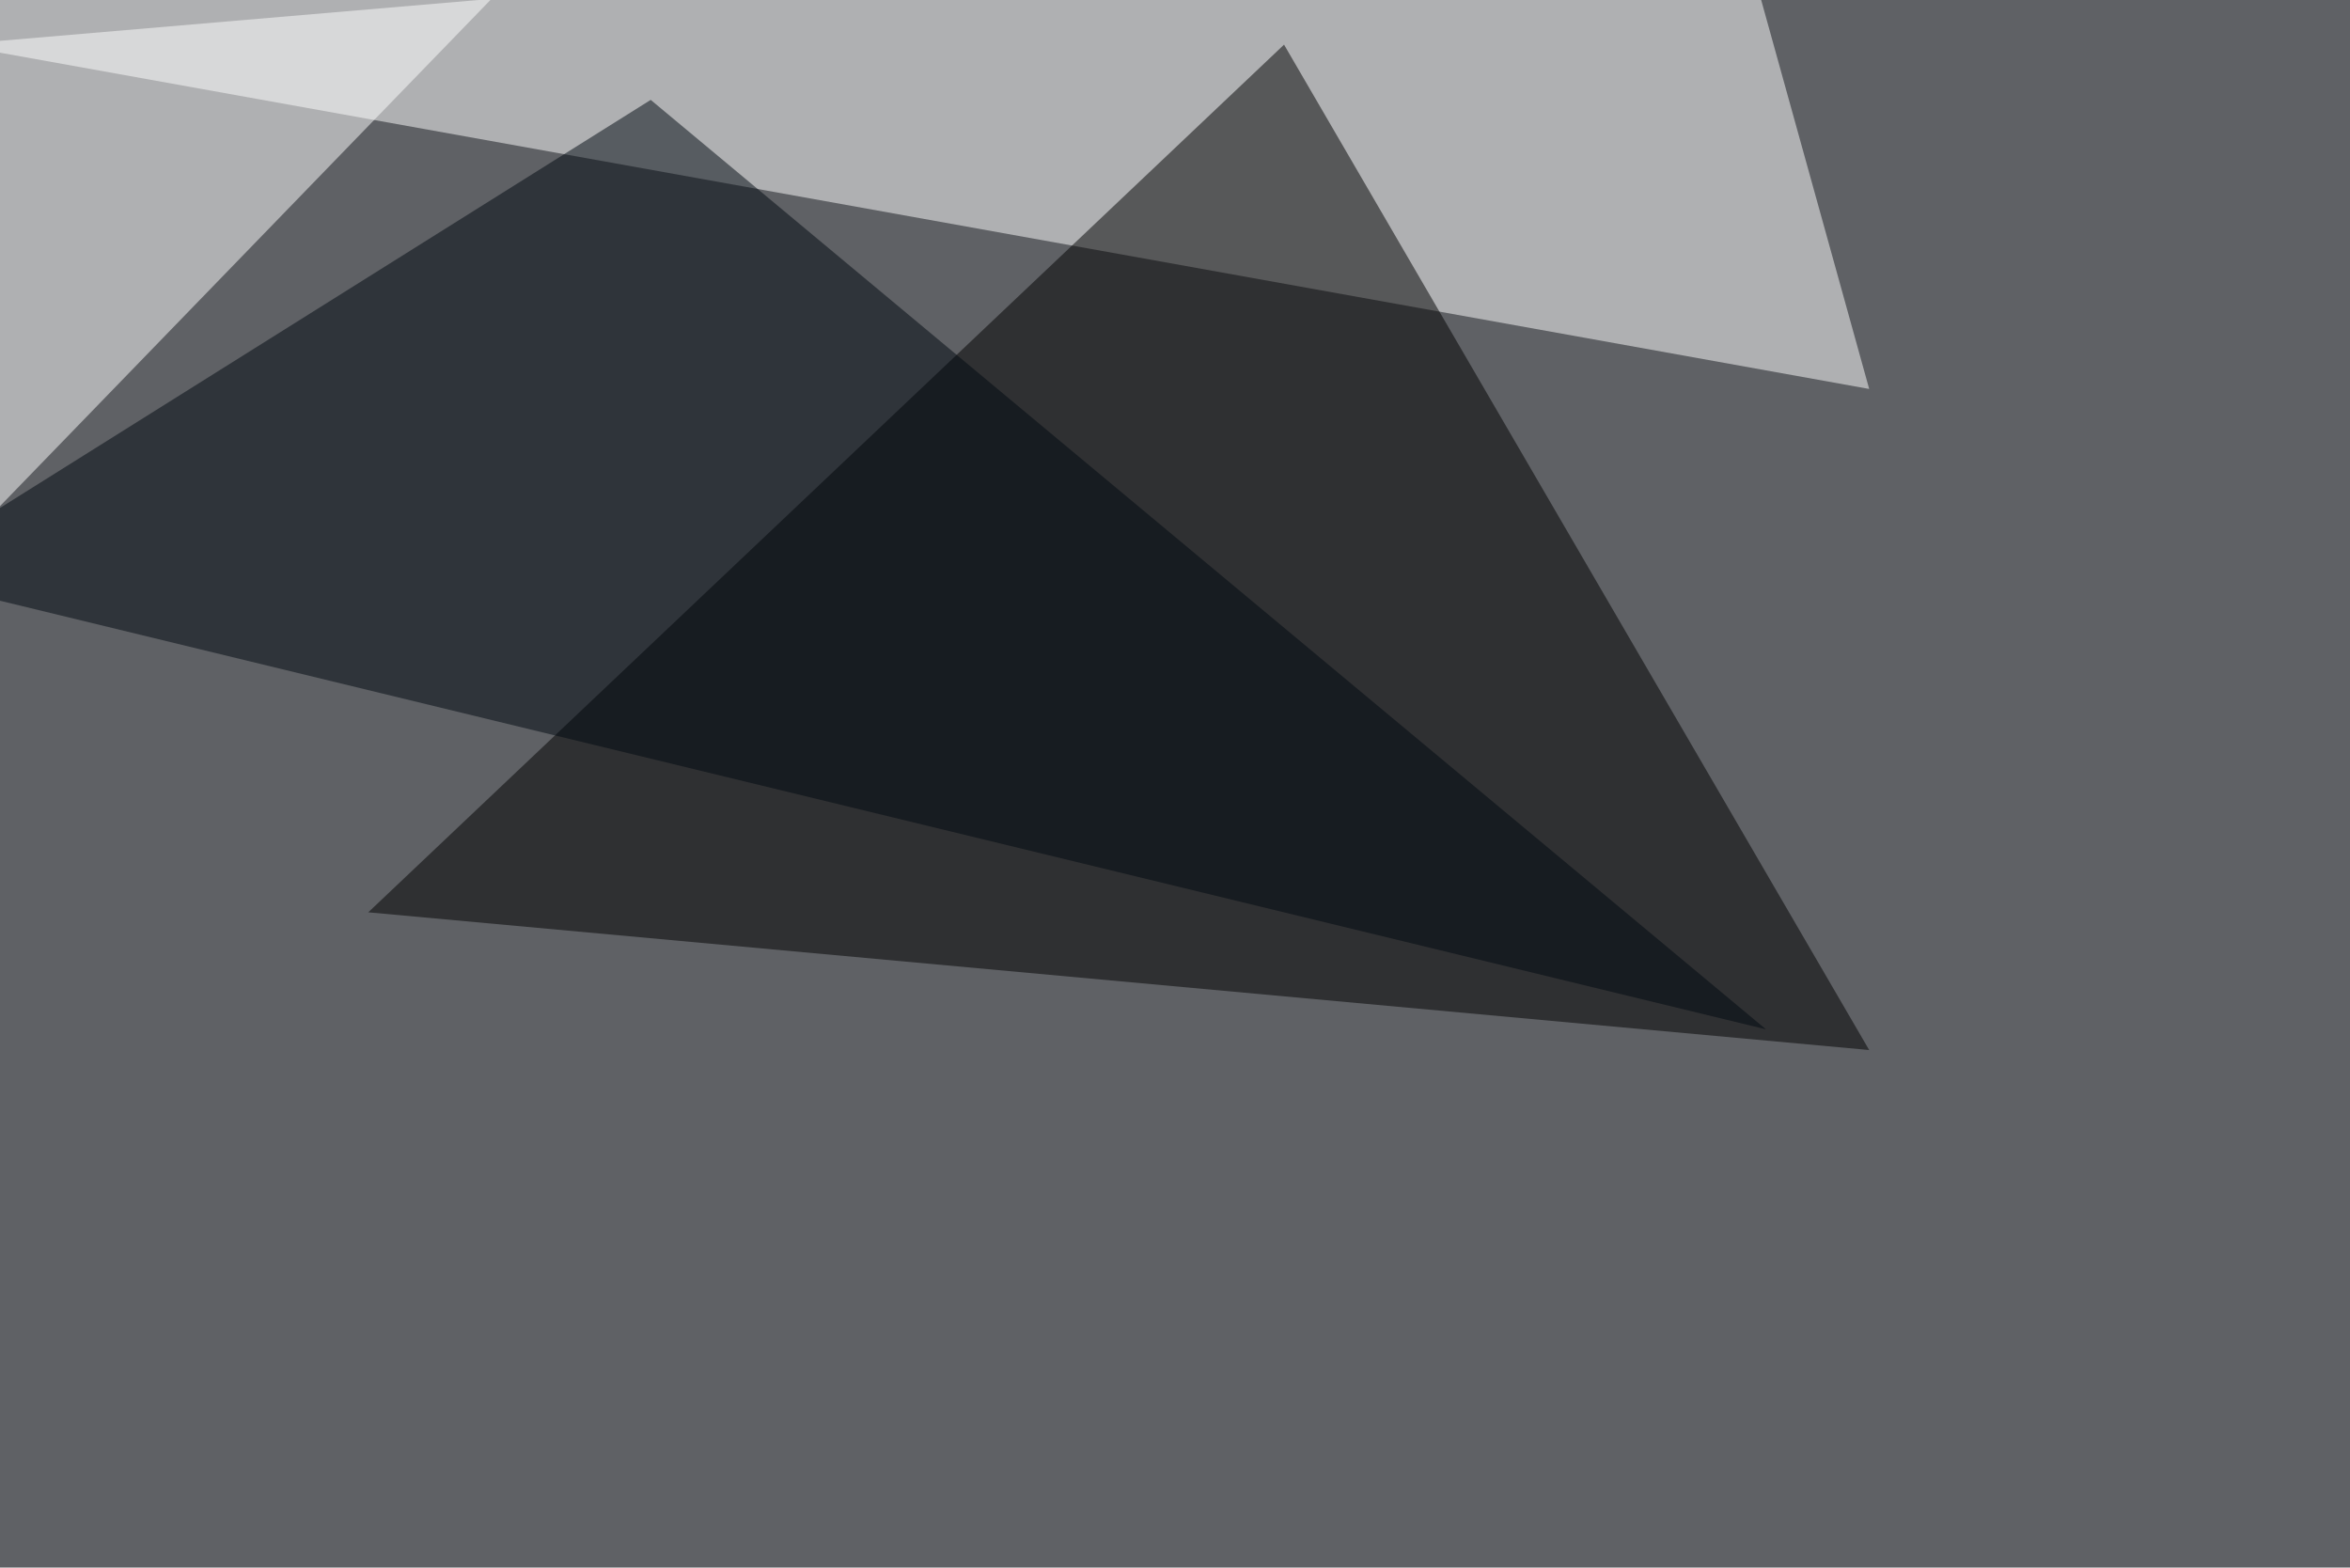
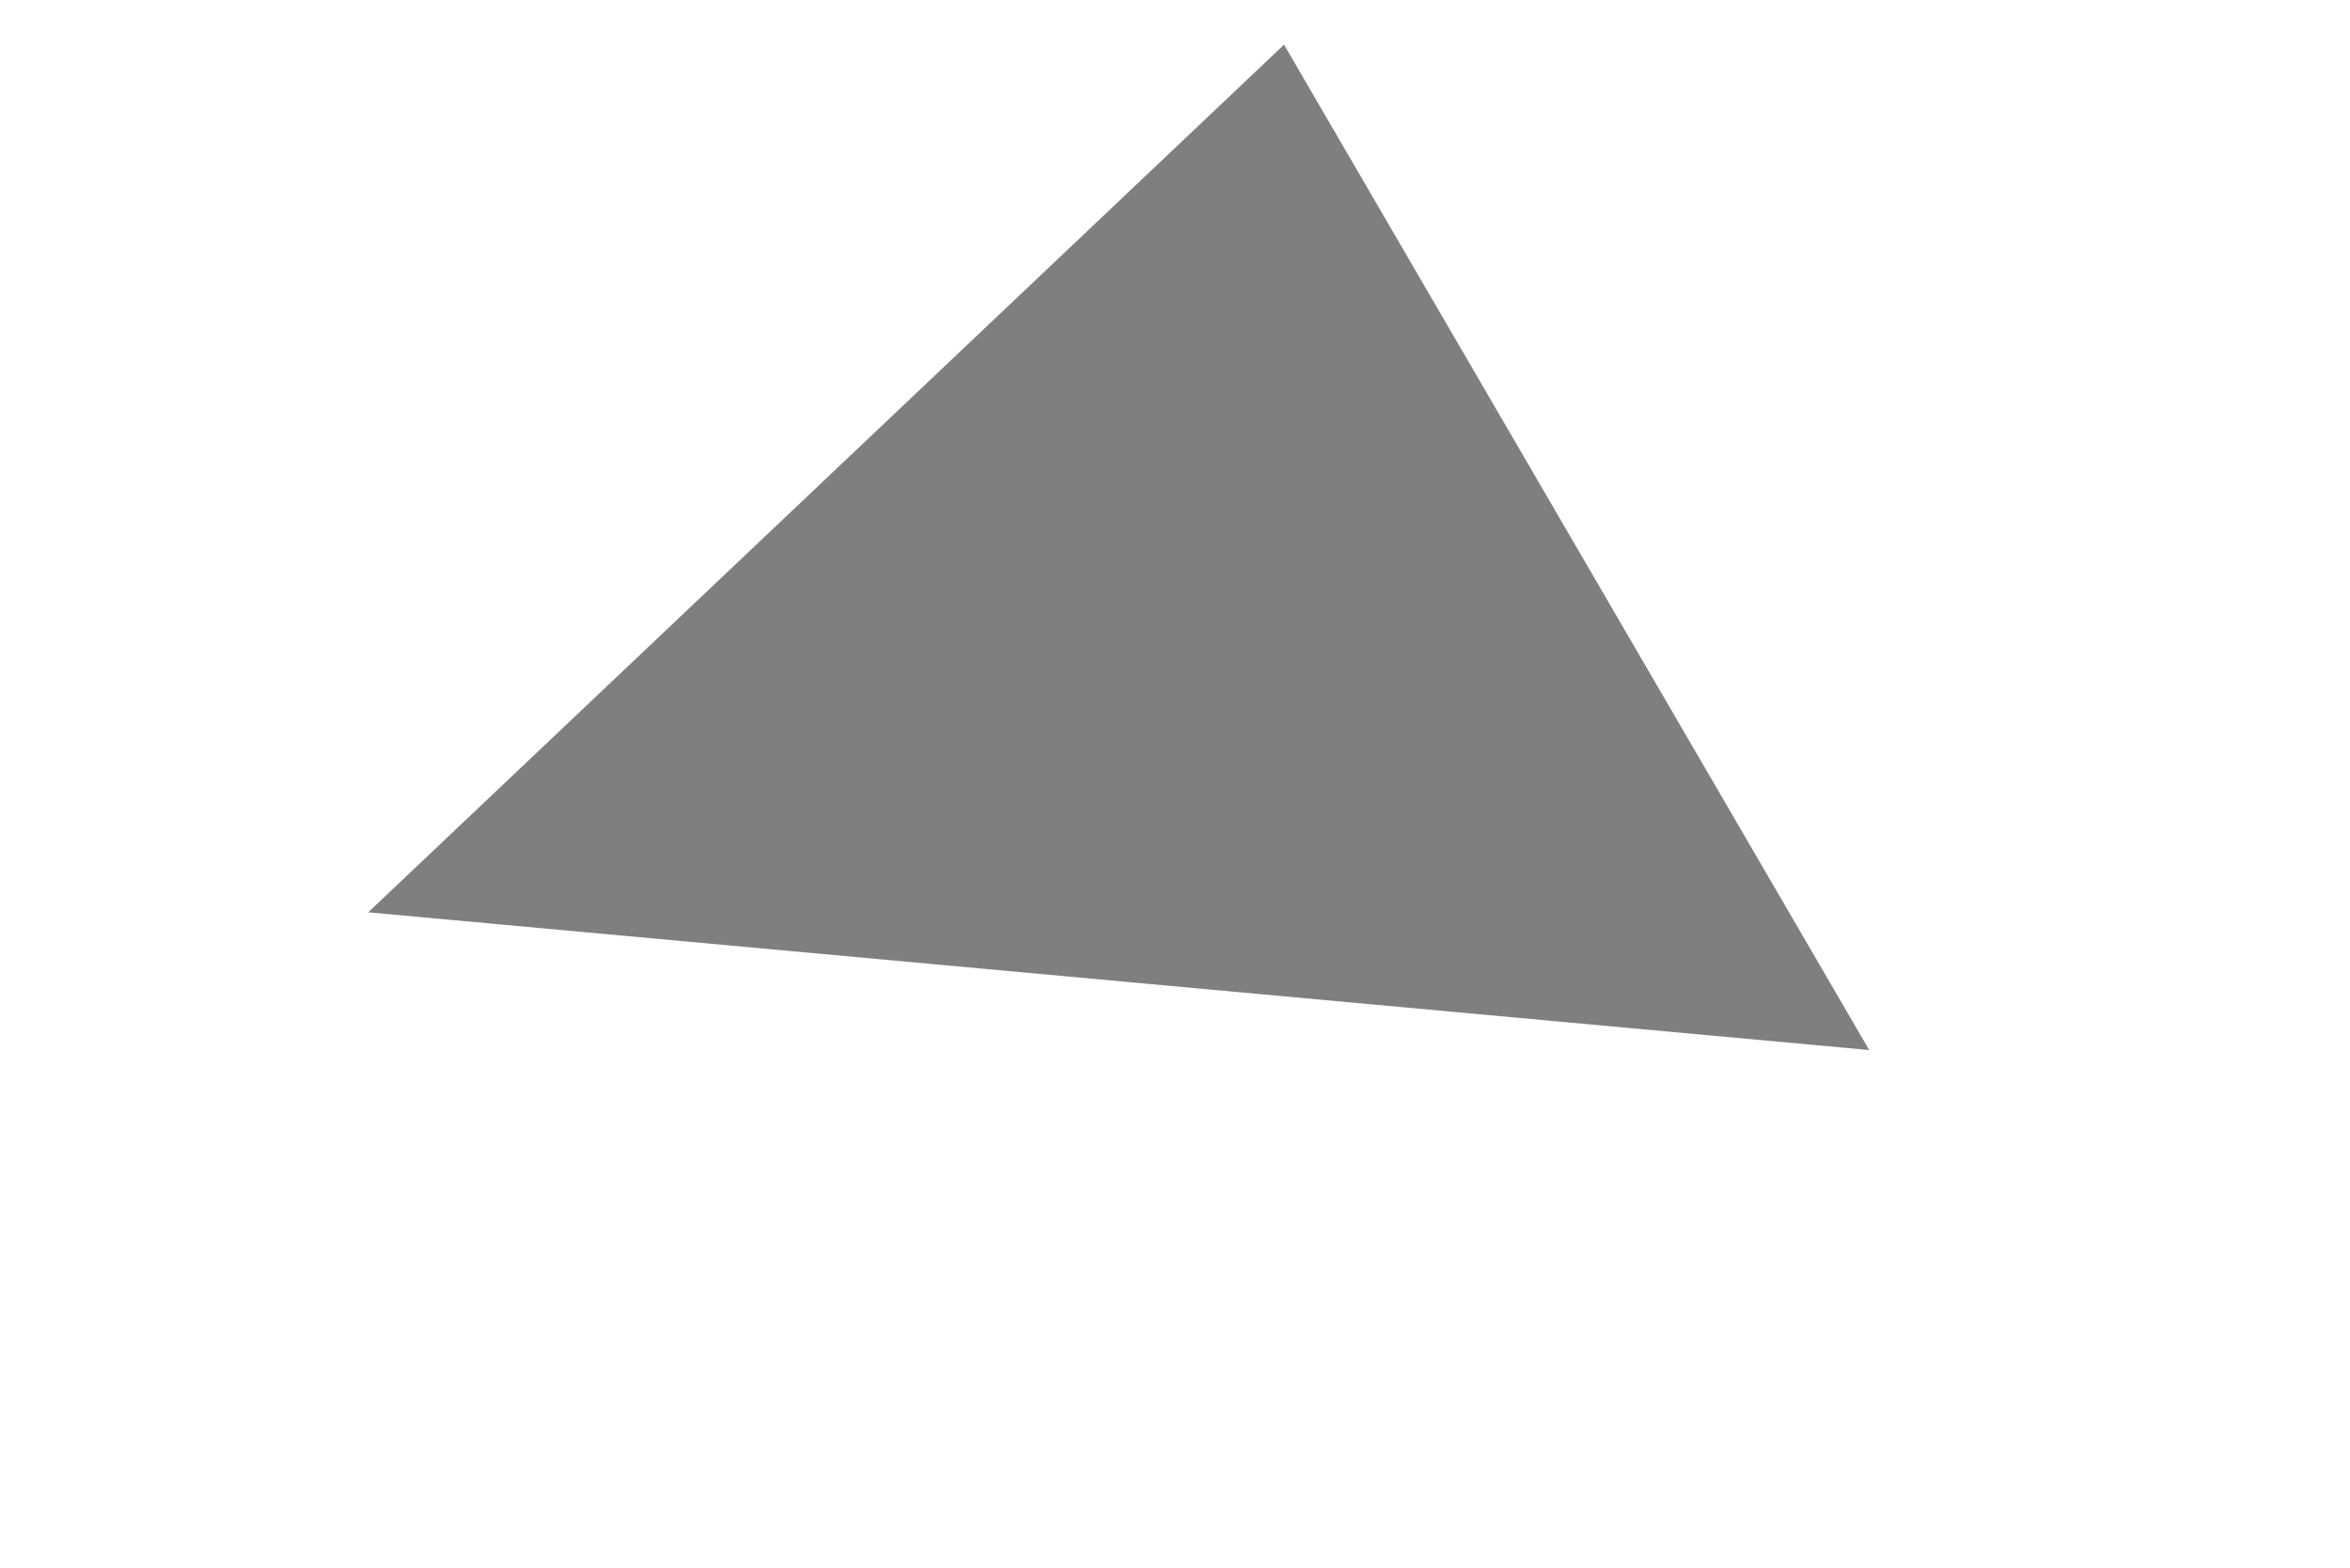
<svg xmlns="http://www.w3.org/2000/svg" width="1000" height="667">
  <filter id="a">
    <feGaussianBlur stdDeviation="55" />
  </filter>
-   <rect width="100%" height="100%" fill="#5f6165" />
  <g filter="url(#a)">
    <g fill-opacity=".5">
-       <path fill="#fff" d="M795.4 165.5l-58.6-211L-19 19z" />
      <path d="M156.7 388.2l638.7 58.6L546.4 19z" />
-       <path fill="#fff" d="M-13.2-4.4l-32.2 266.6L230-22z" />
-       <path fill="#010910" d="M751.5 438L276.9 42.5-45.4 244.6z" />
    </g>
  </g>
</svg>